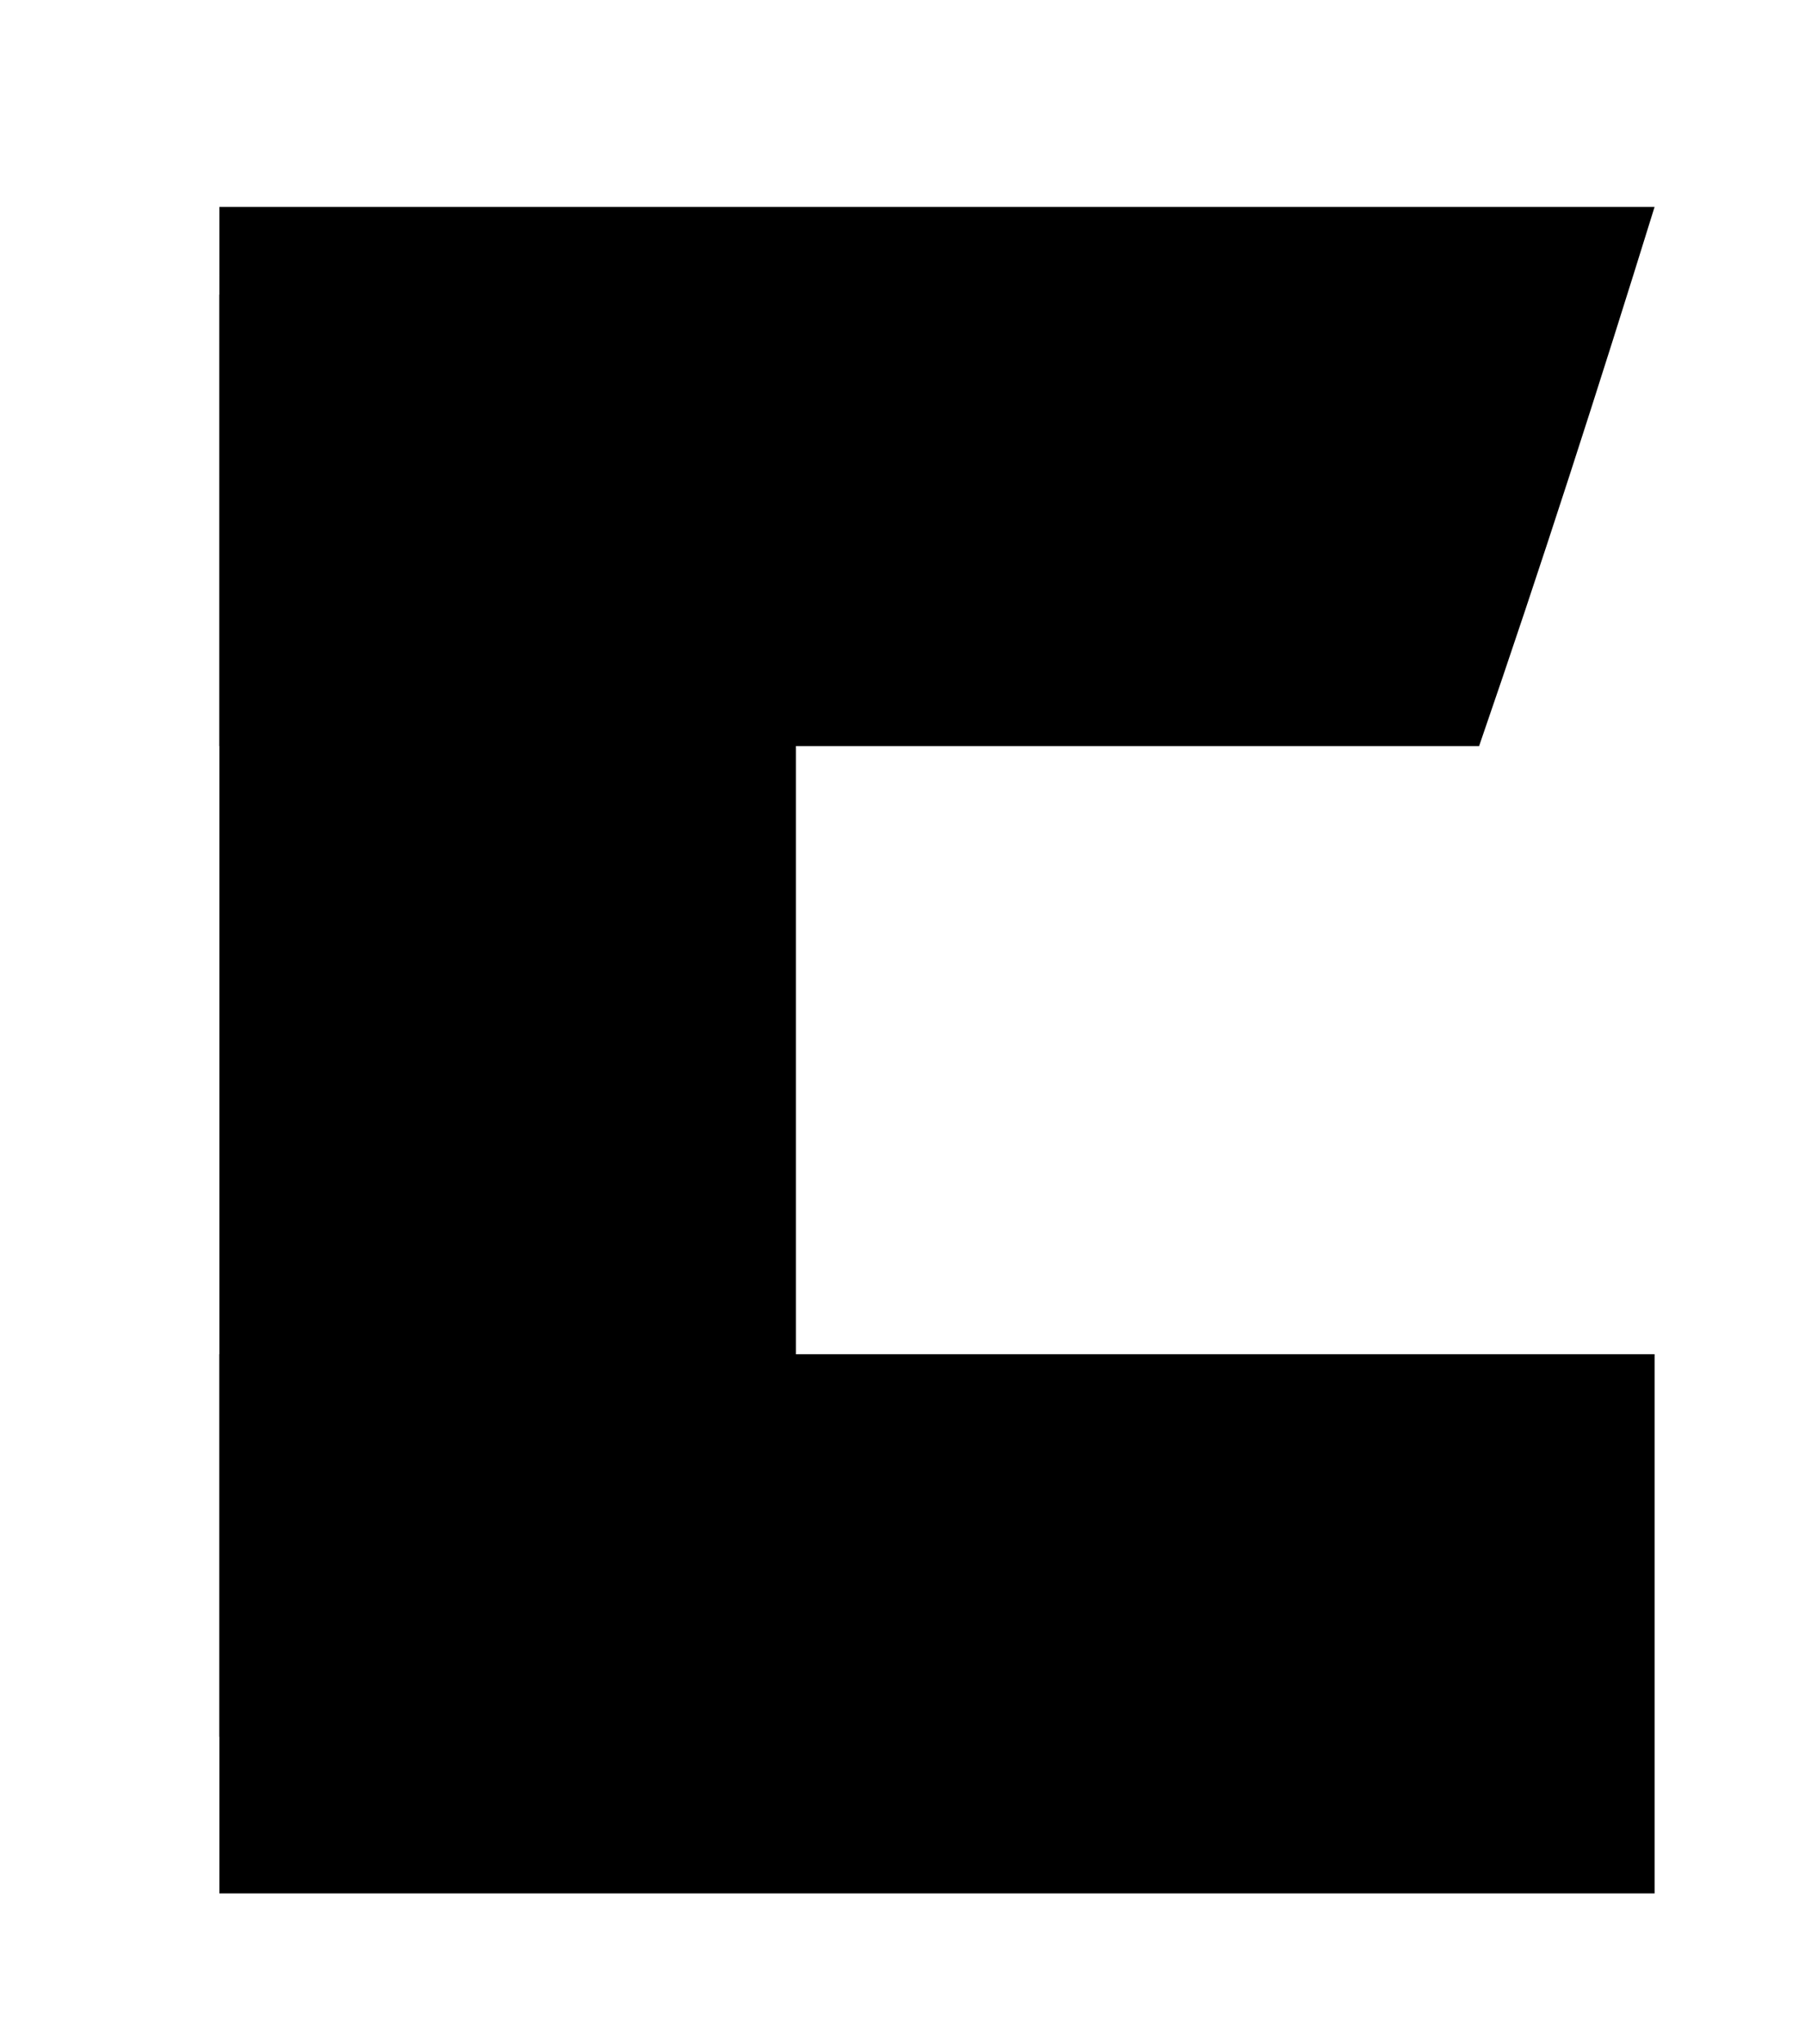
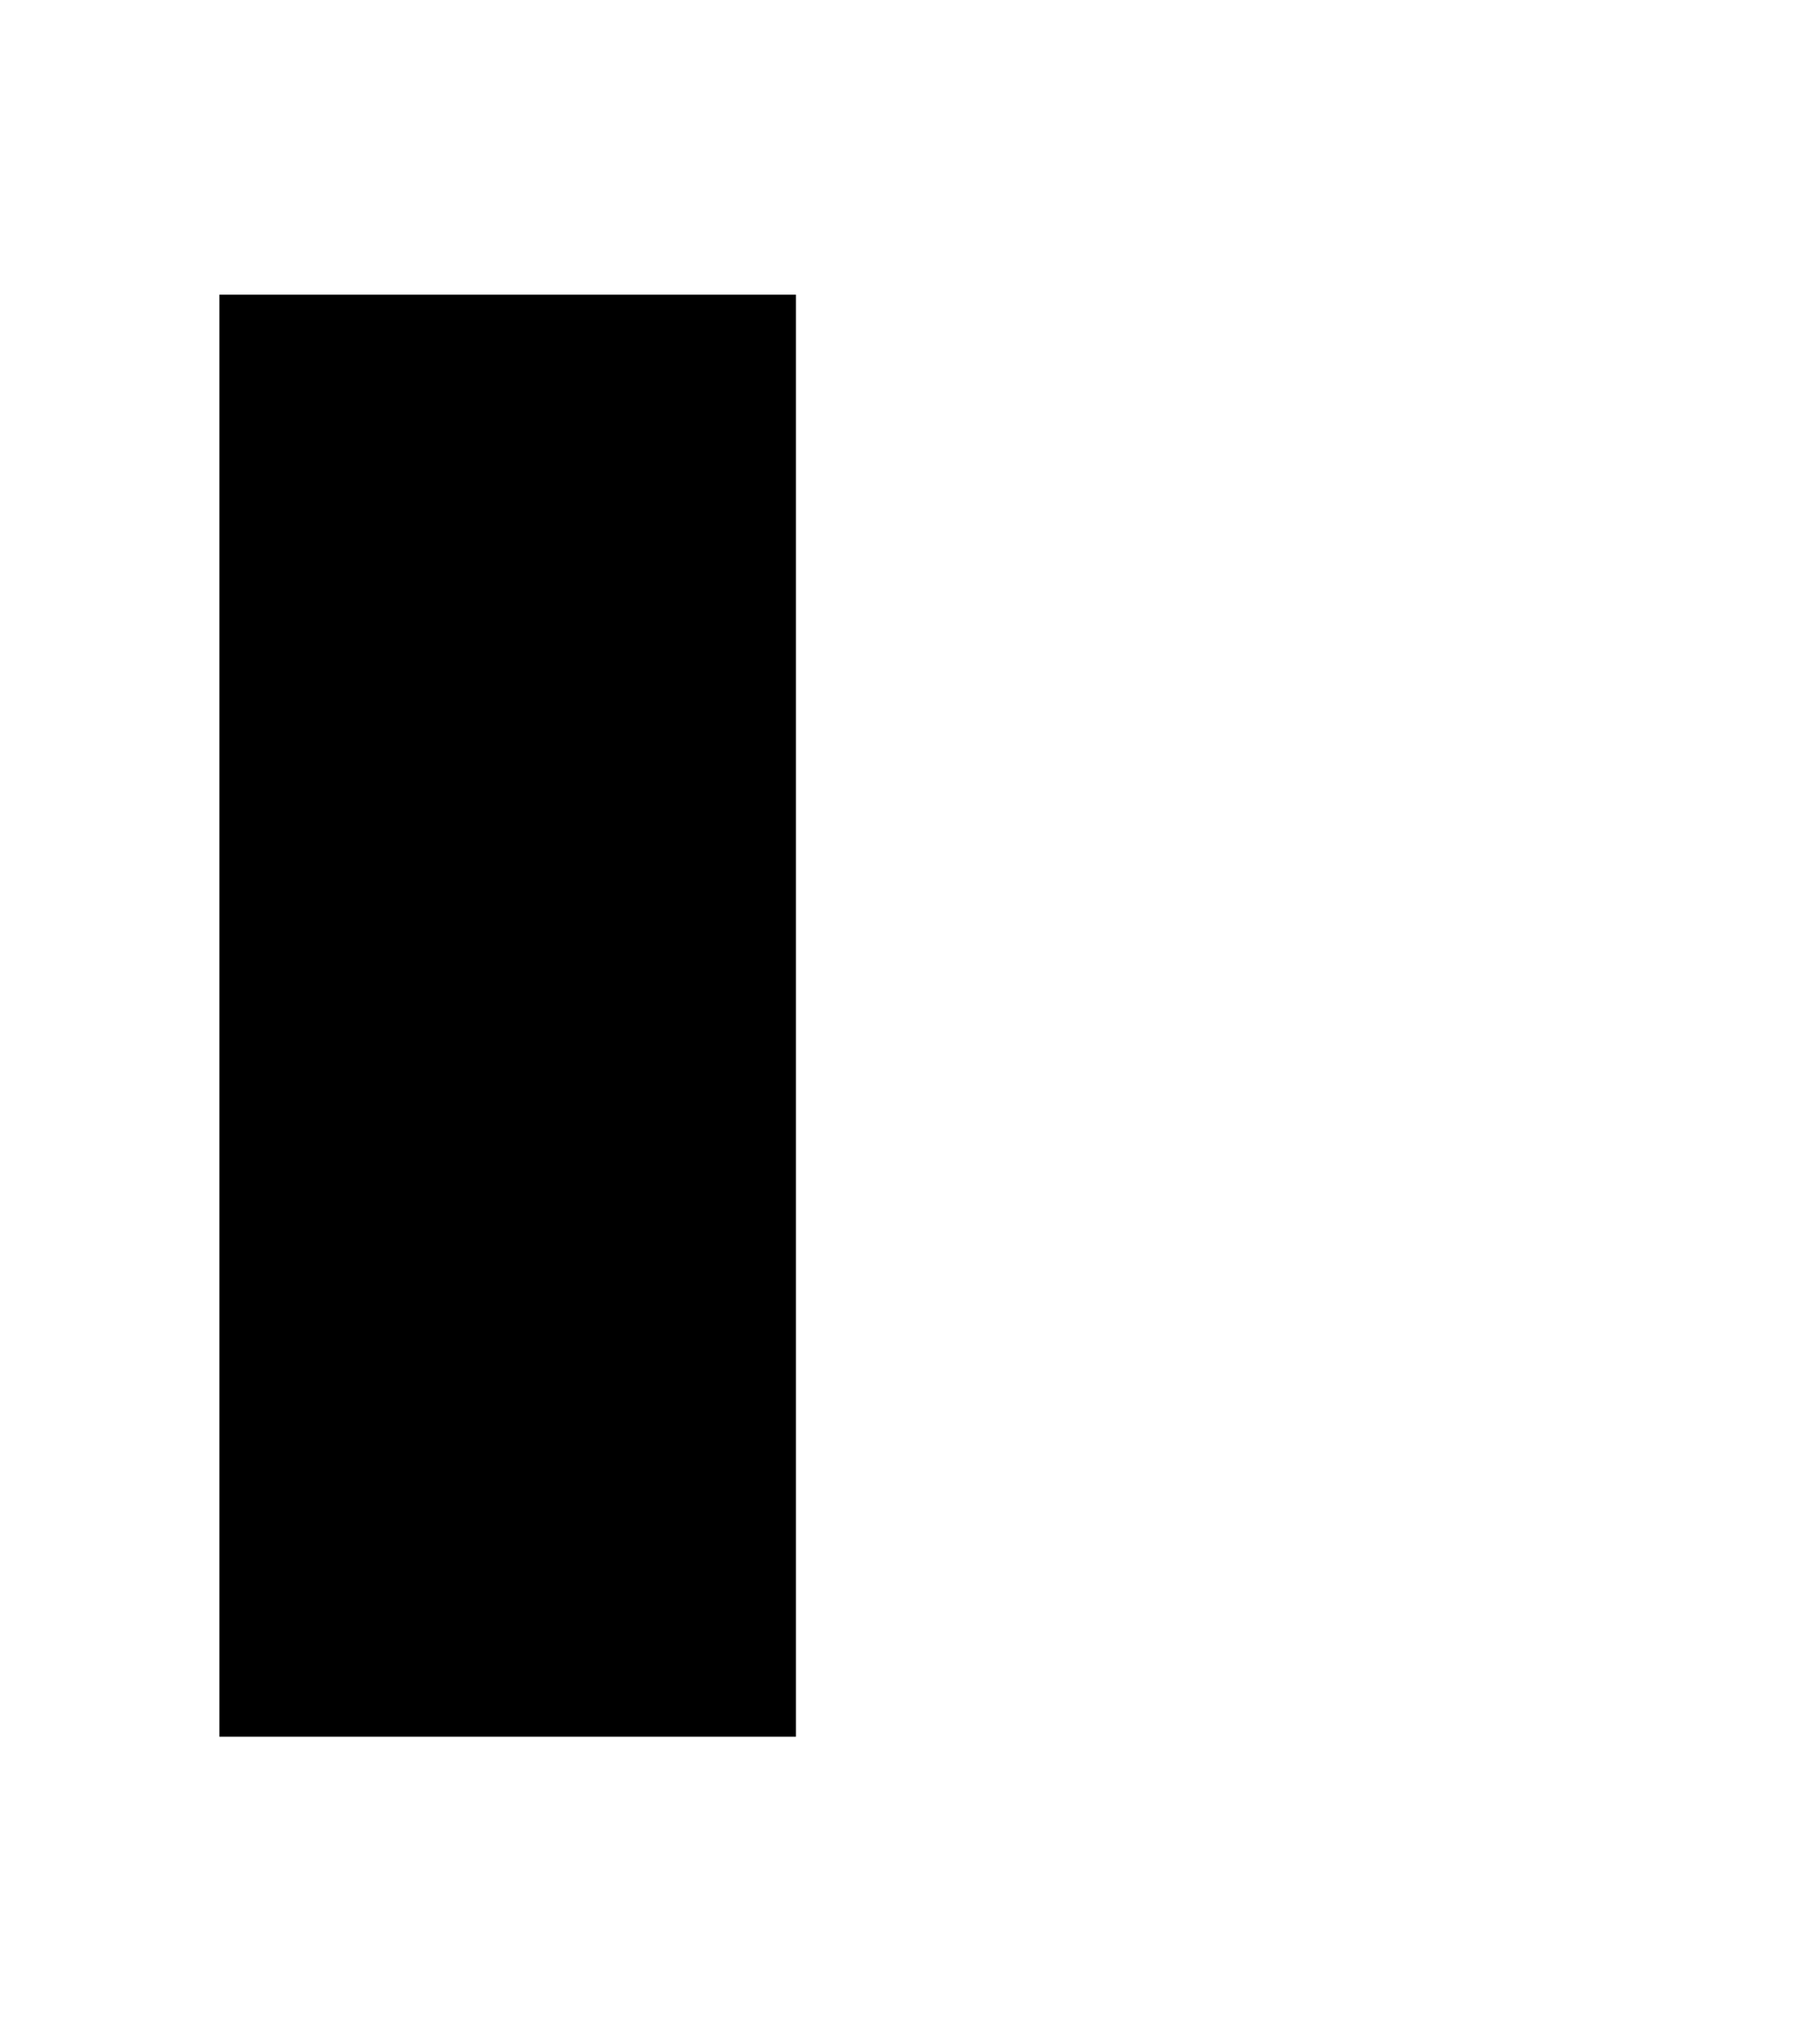
<svg xmlns="http://www.w3.org/2000/svg" version="1.1" id="Layer_1" x="0px" y="0px" viewBox="0 0 28.8 32.6" style="enable-background:new 0 0 28.8 32.6;" xml:space="preserve">
-   <path d="M23.6,11.9c-6.7,0-13.4,0-20.1,0V3.3h22.9C25.5,6.2,24.6,9,23.6,11.9z" />
-   <path d="M26.4,30.2H3.5v-8.6c7.6,0,15.3,0,22.9,0c0,0.9,0,1.7,0,2.6V30.2z" />
  <polygon points="12.7,4.7 12.7,27.7 3.5,27.7 3.5,4.7 6.2,4.7 " />
</svg>